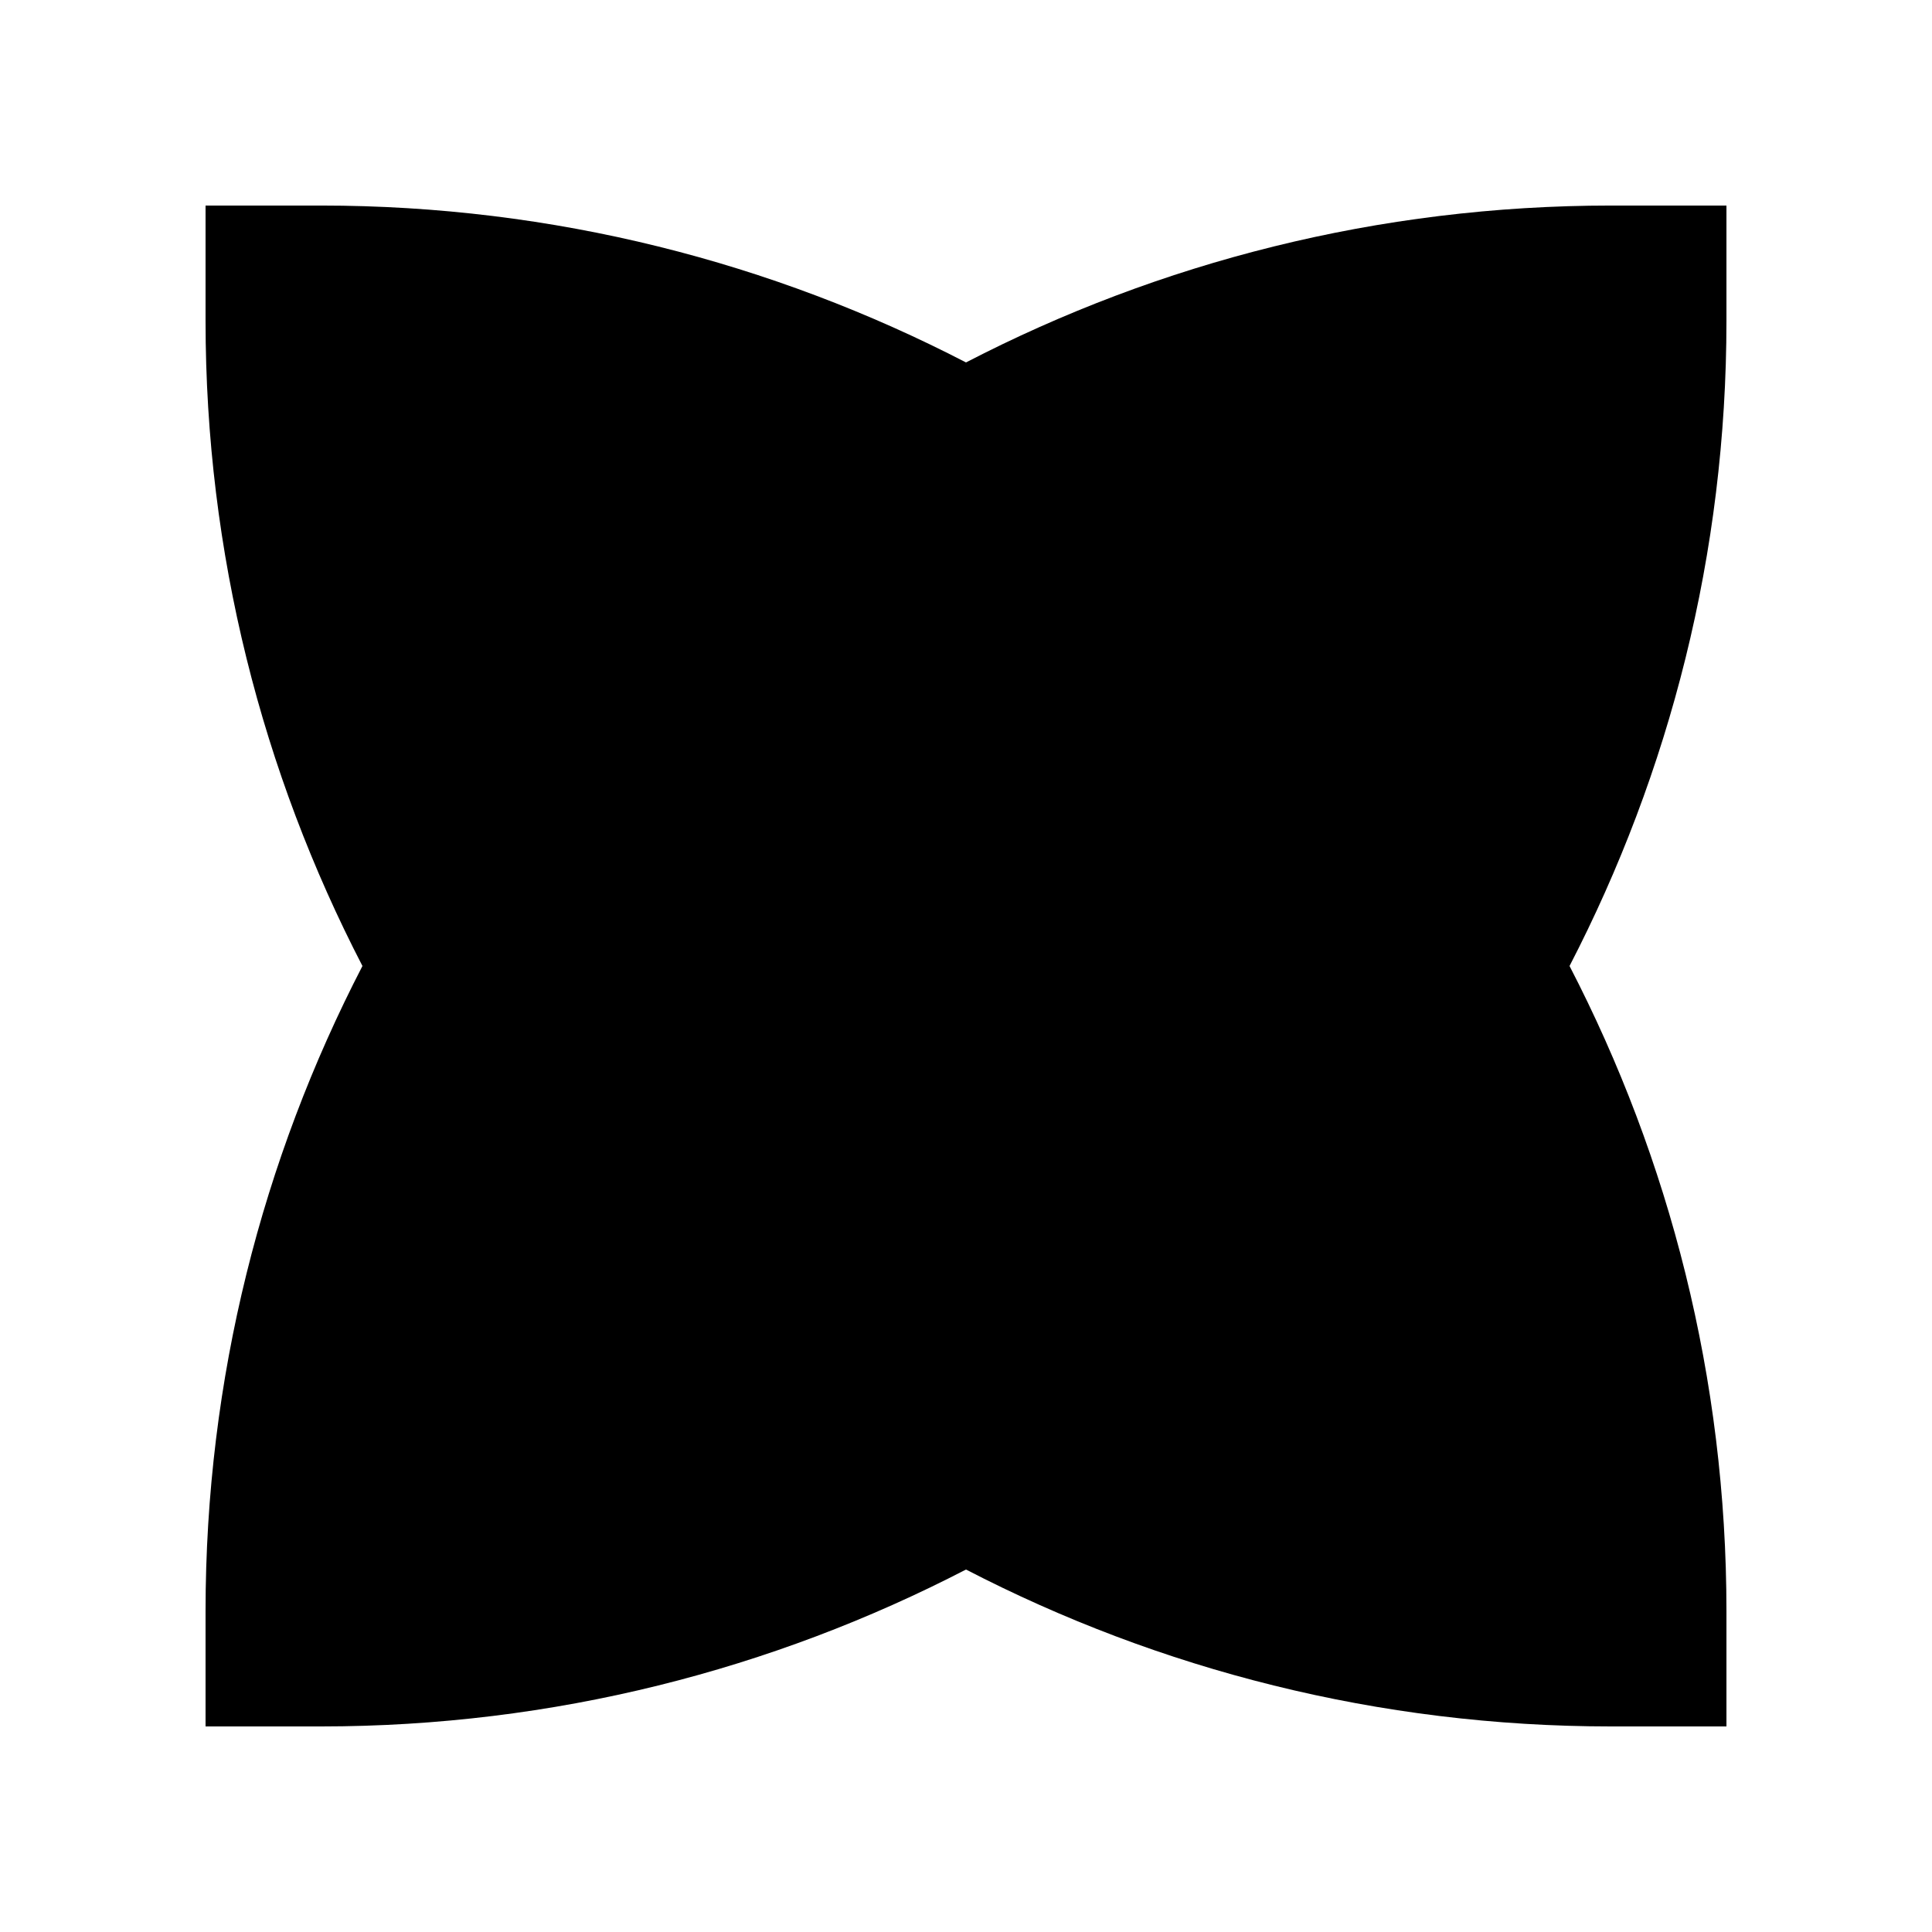
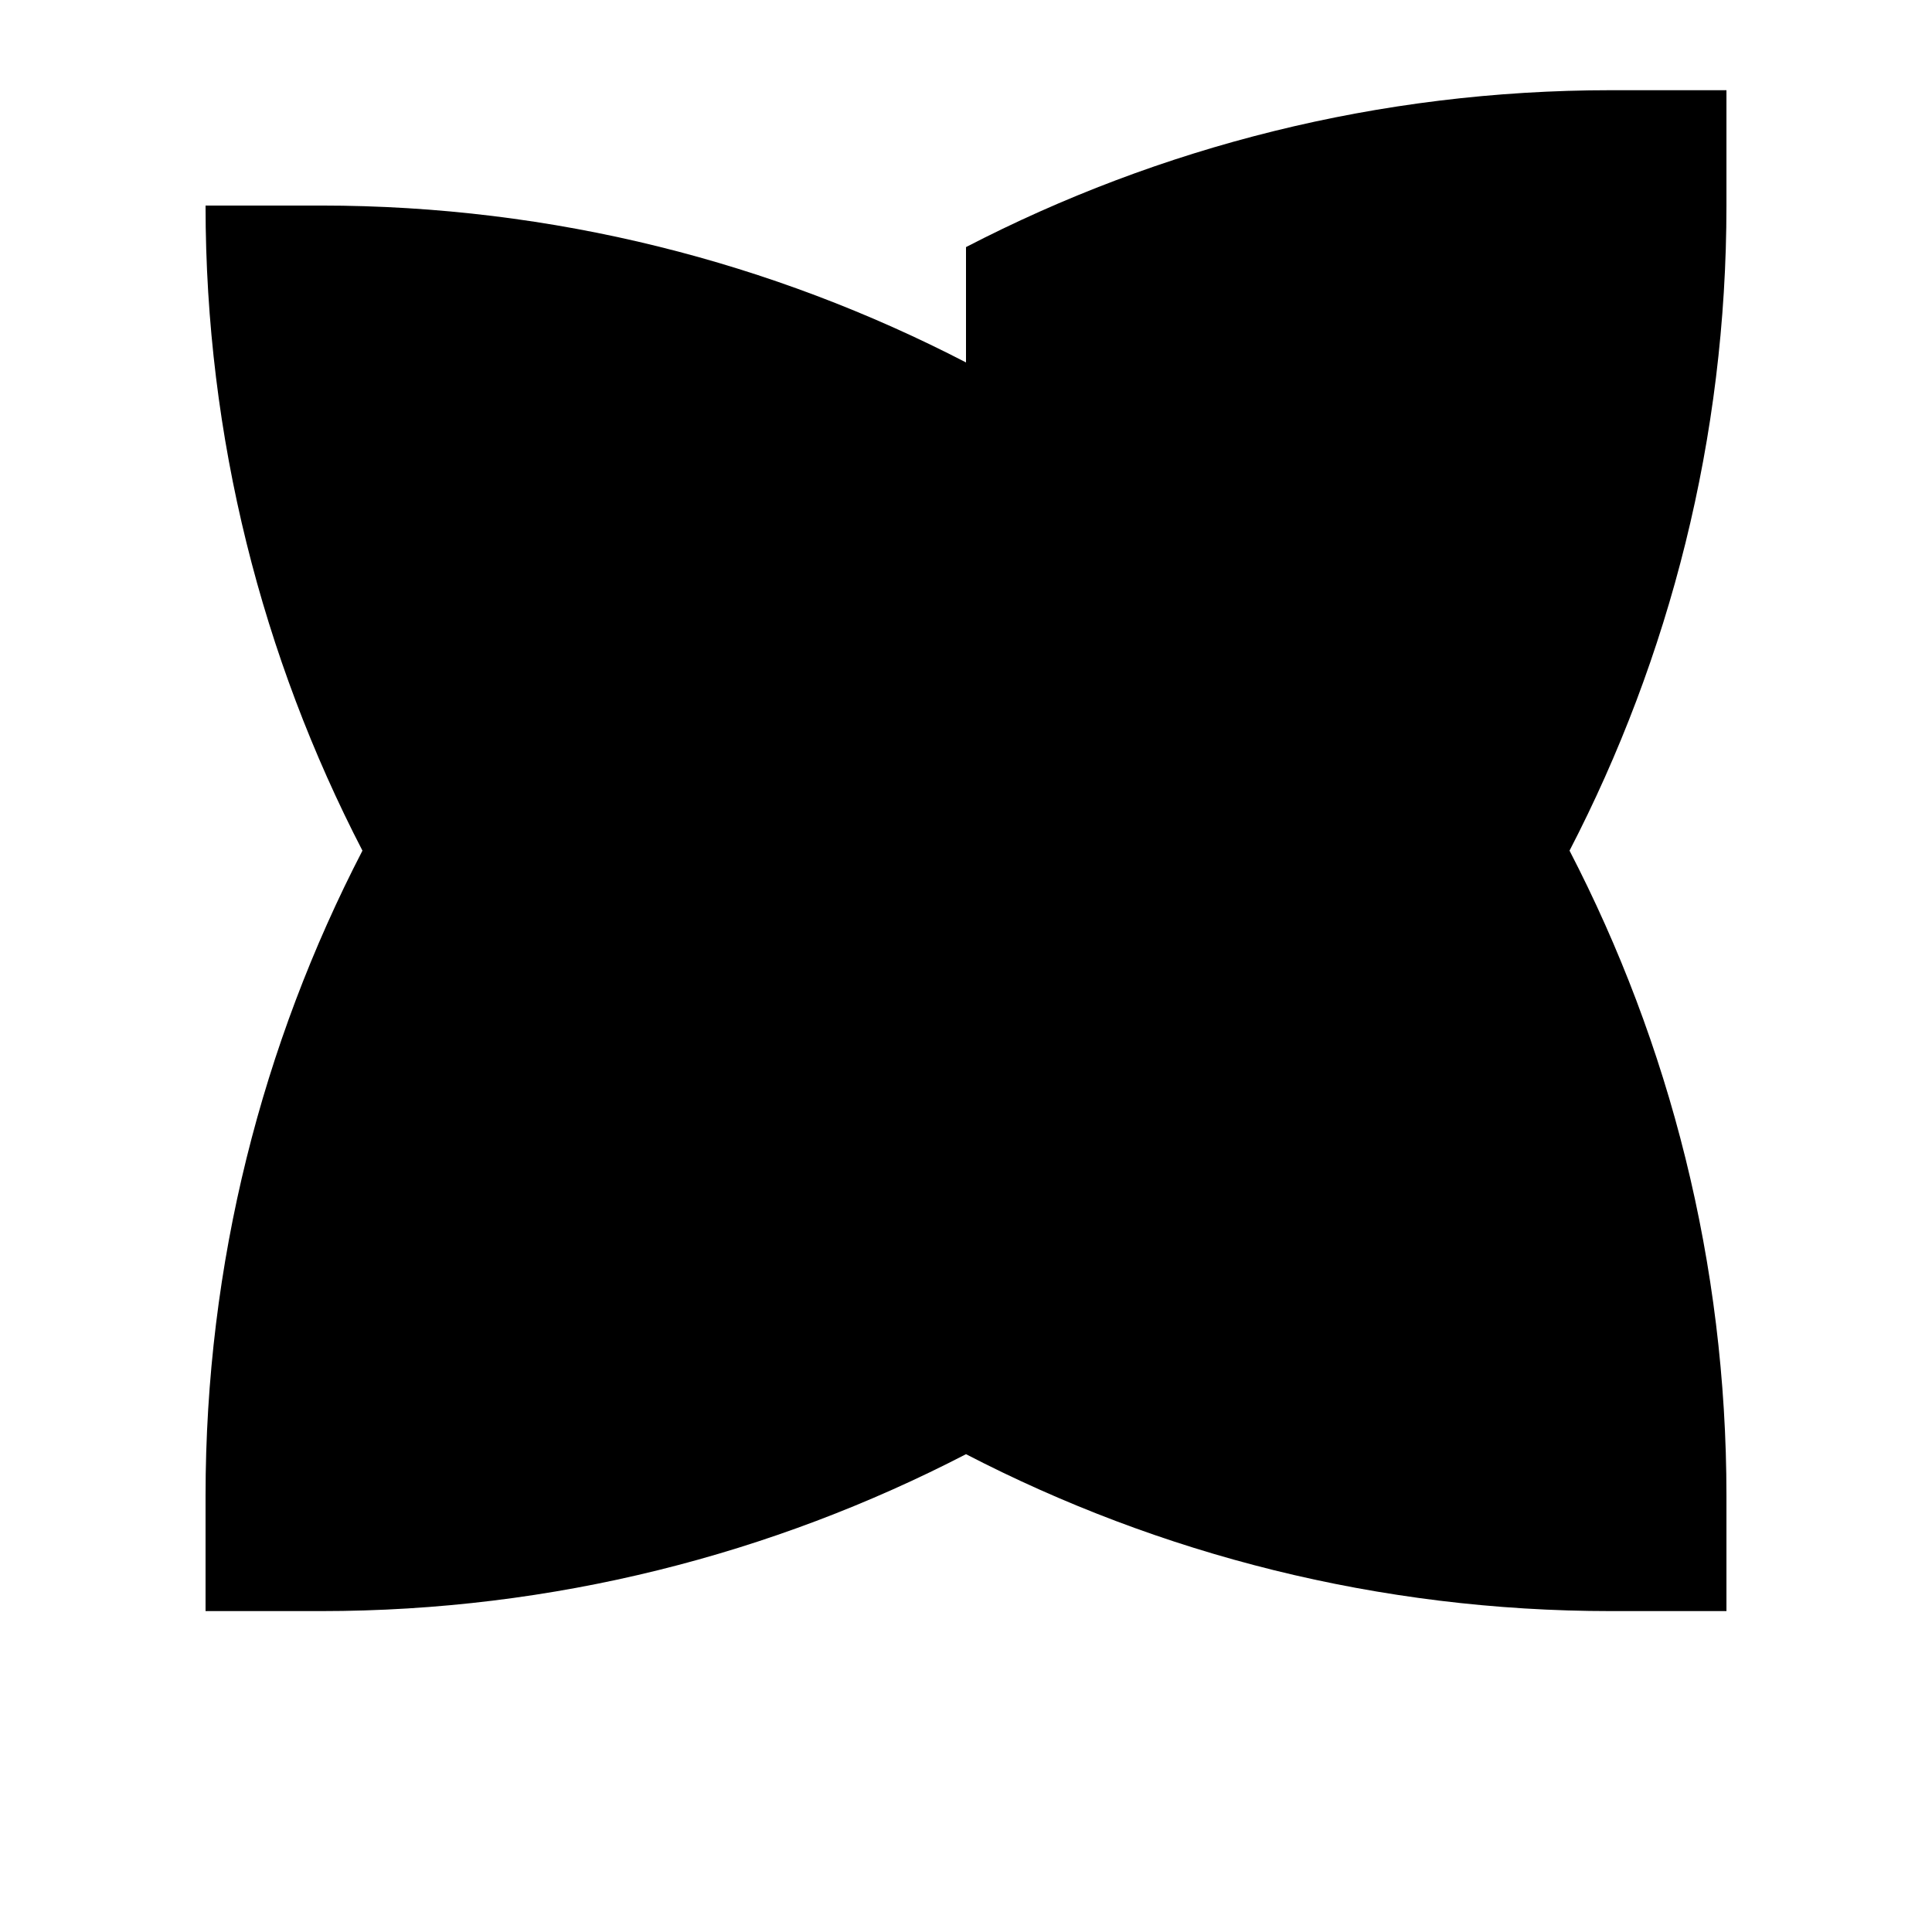
<svg xmlns="http://www.w3.org/2000/svg" fill="#000000" width="800px" height="800px" version="1.1" viewBox="144 144 512 512">
-   <path d="m400 240.05c-51.215-26.512-109.31-41.578-170.96-41.578h-30.566v30.566c0 61.648 15.066 119.74 41.578 170.96-26.512 51.211-41.578 109.3-41.578 170.96v30.566h30.566c61.648 0 119.74-15.07 170.96-41.582 51.211 26.512 109.31 41.582 170.96 41.582h30.566v-30.566c0-61.652-15.07-119.75-41.582-170.96 26.512-51.215 41.582-109.31 41.582-170.96v-30.566h-30.566c-61.648 0-119.75 15.066-170.96 41.578z" />
+   <path d="m400 240.05c-51.215-26.512-109.31-41.578-170.96-41.578h-30.566c0 61.648 15.066 119.74 41.578 170.96-26.512 51.211-41.578 109.3-41.578 170.96v30.566h30.566c61.648 0 119.74-15.07 170.96-41.582 51.211 26.512 109.31 41.582 170.96 41.582h30.566v-30.566c0-61.652-15.07-119.75-41.582-170.96 26.512-51.215 41.582-109.31 41.582-170.96v-30.566h-30.566c-61.648 0-119.75 15.066-170.96 41.578z" />
</svg>